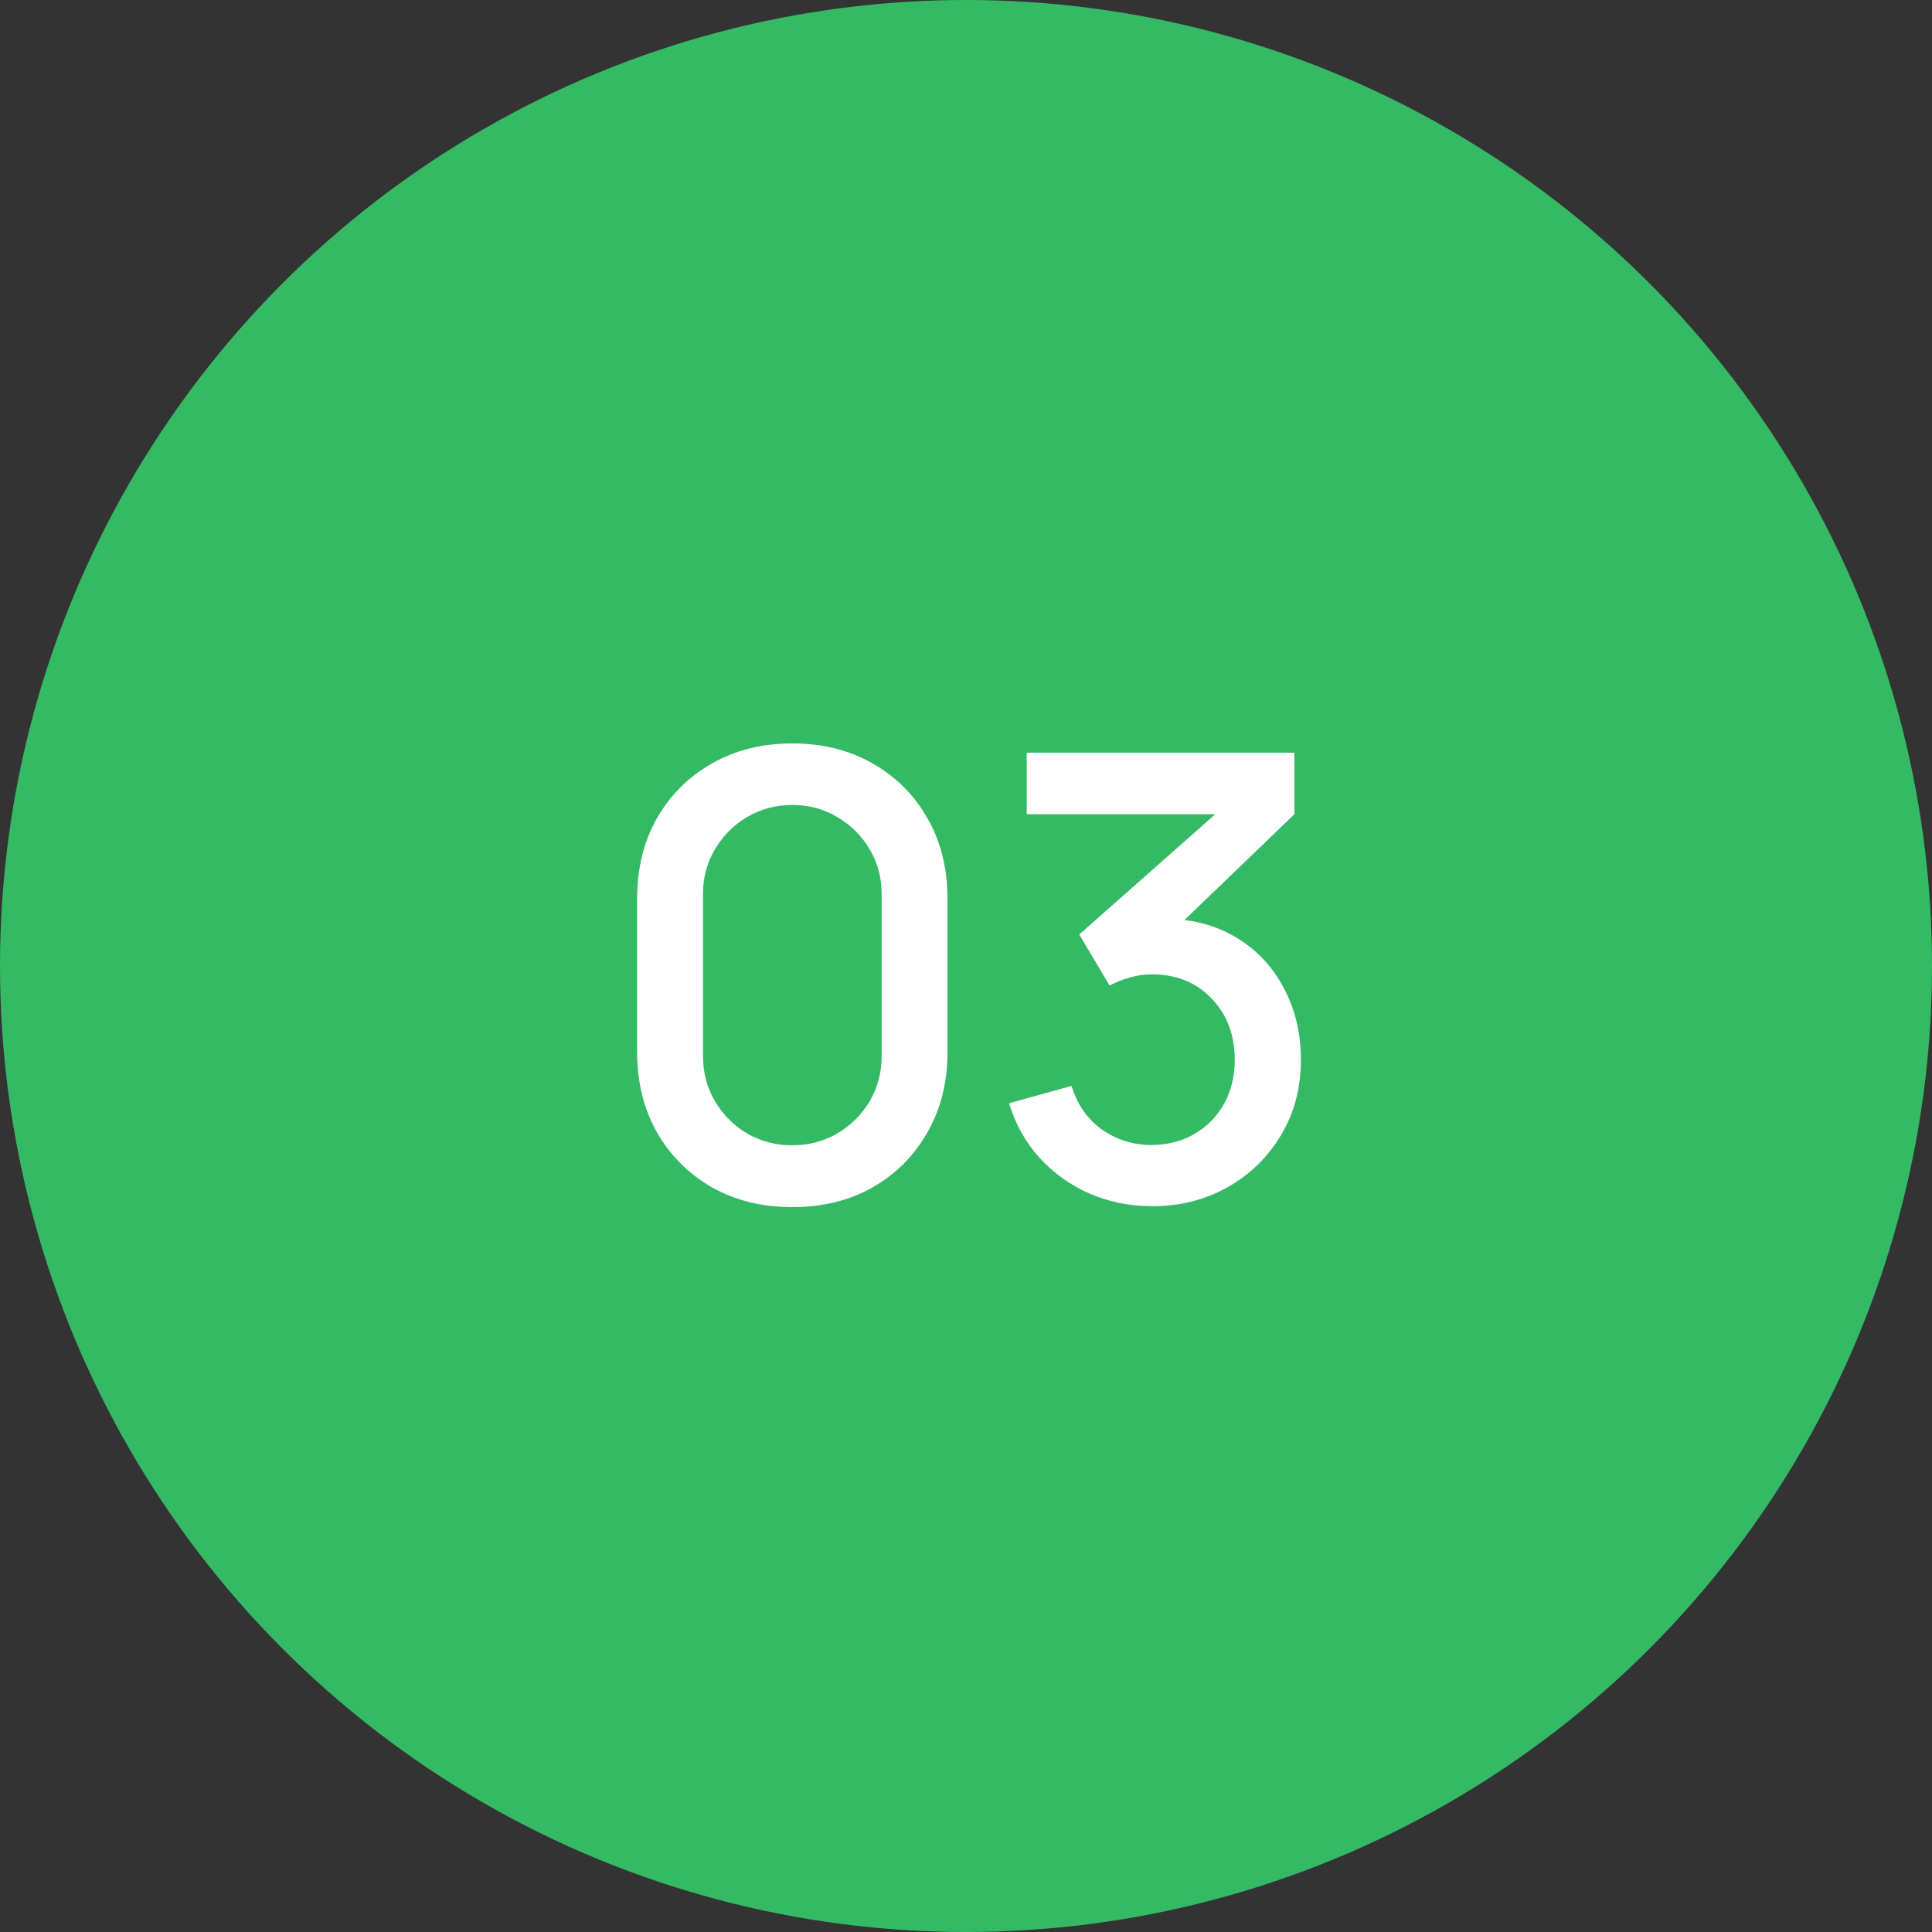
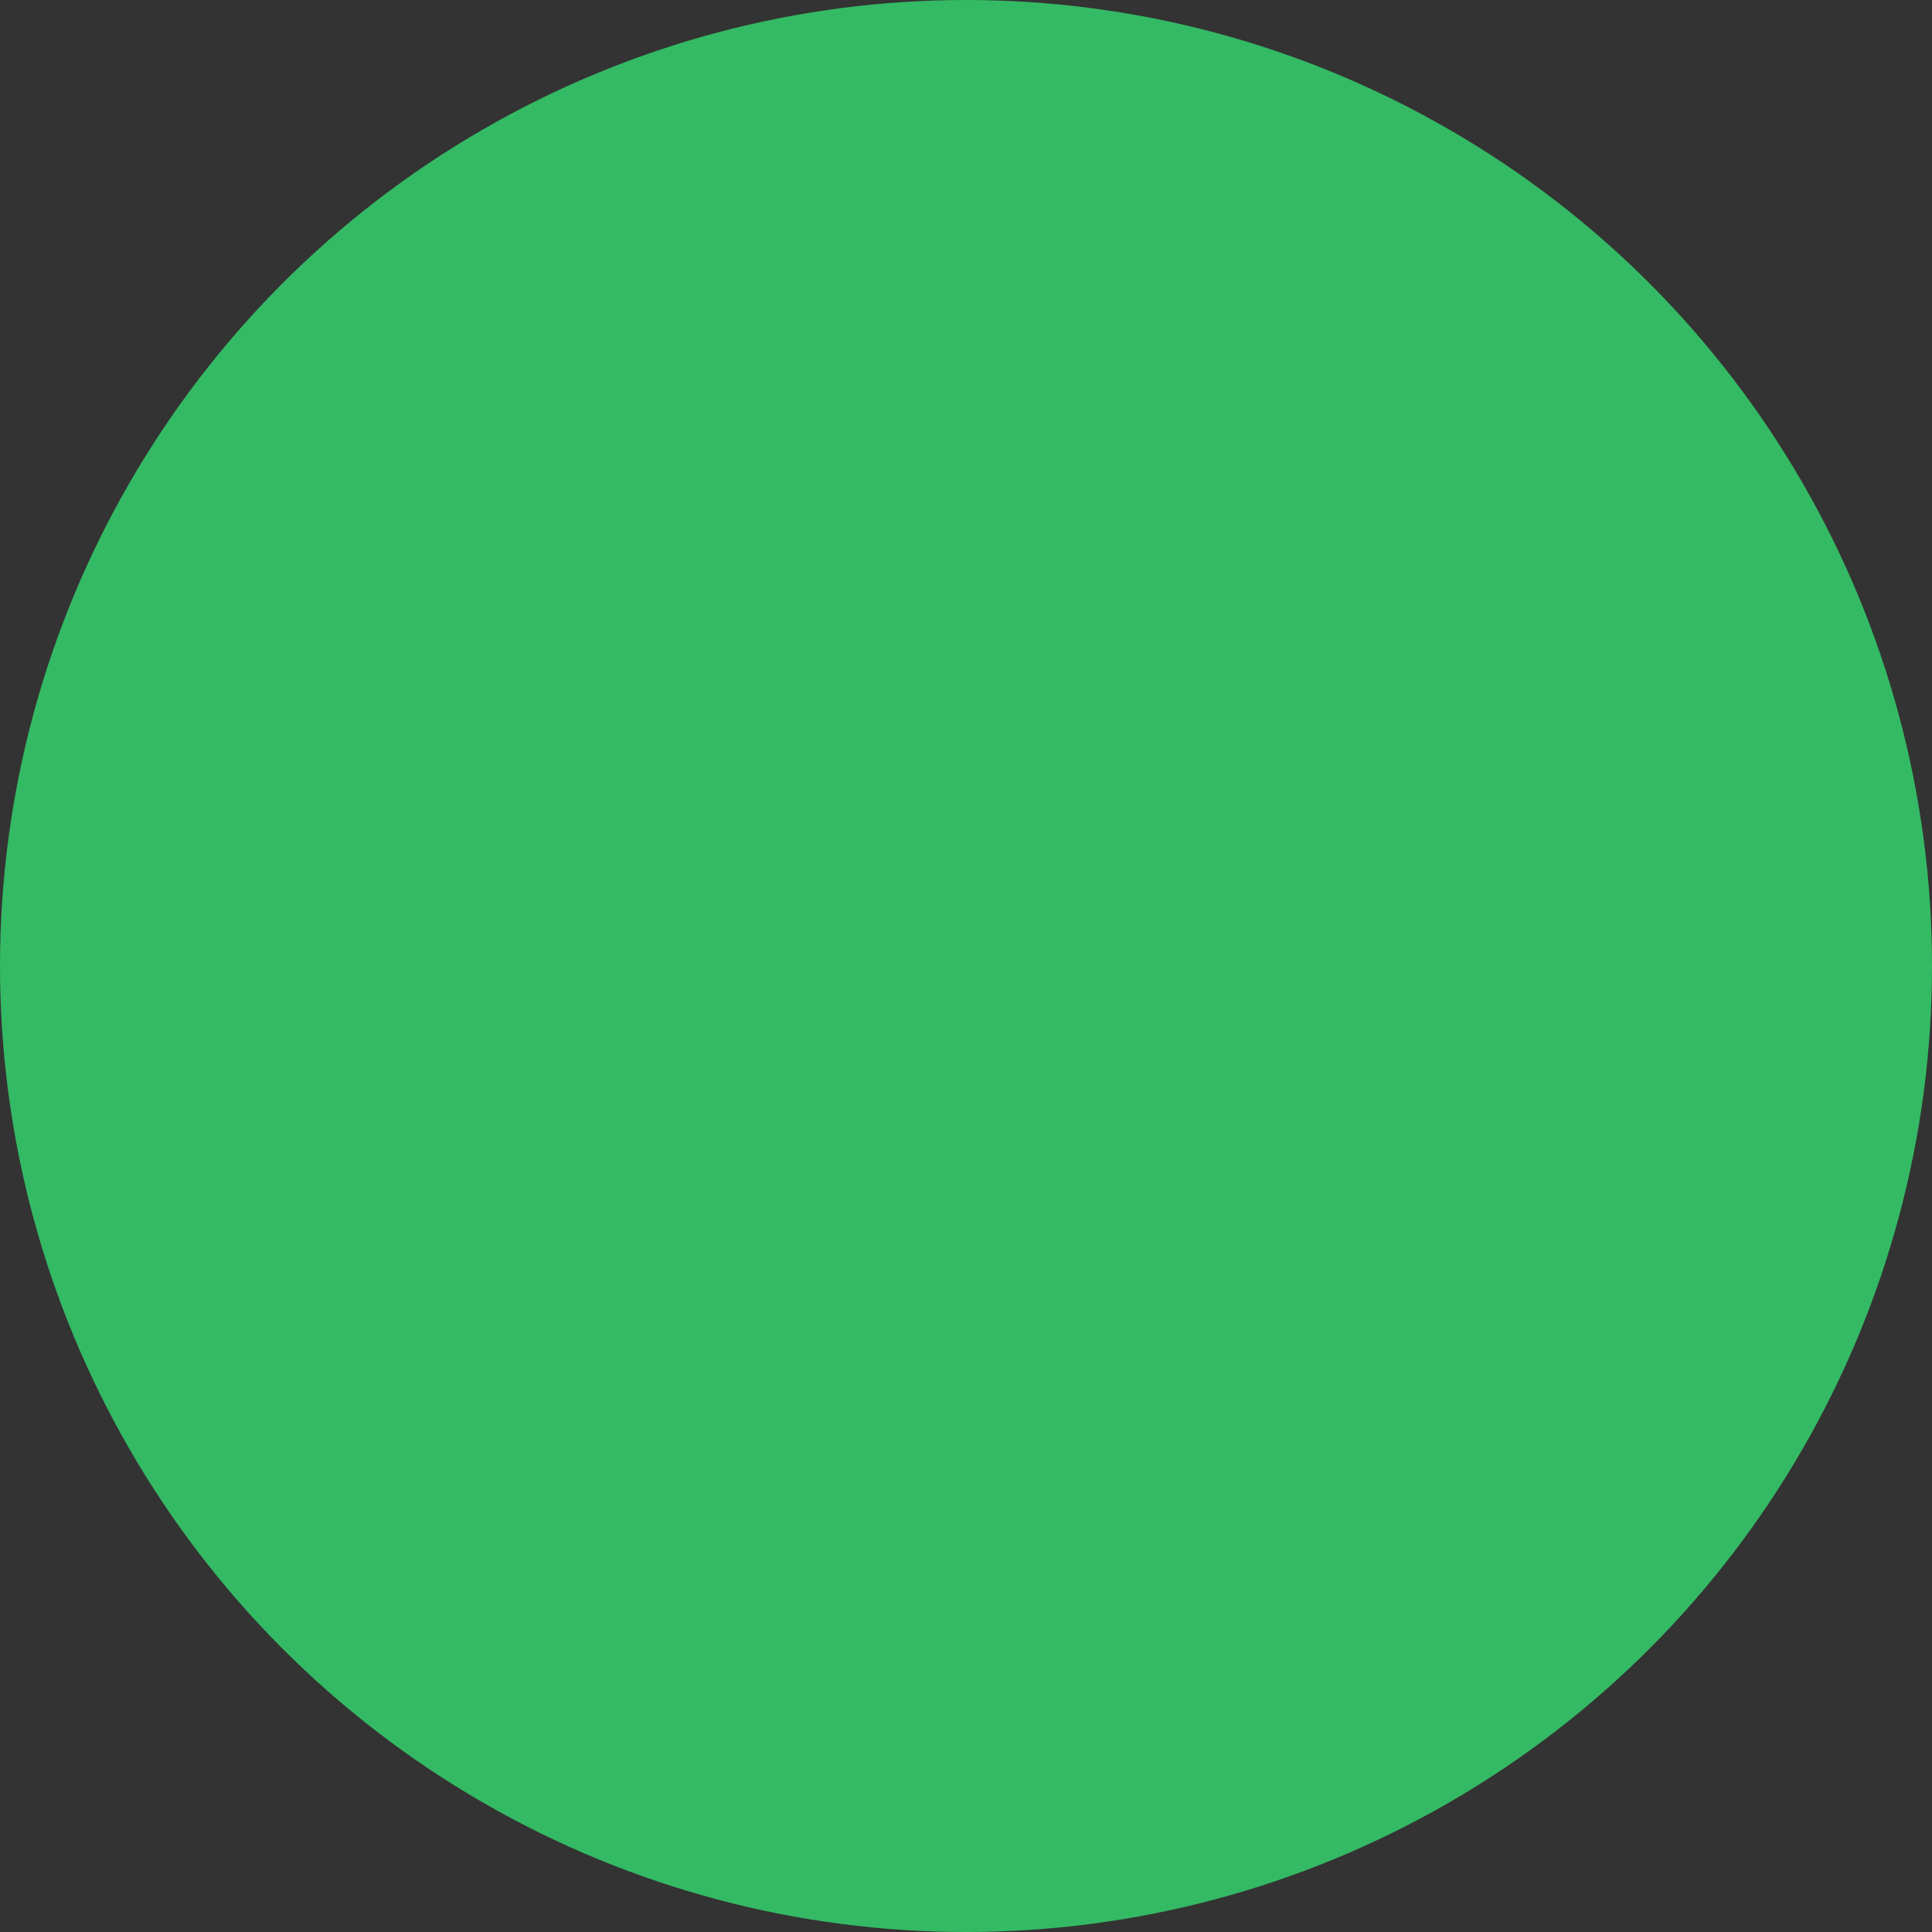
<svg xmlns="http://www.w3.org/2000/svg" width="50" height="50" viewBox="0 0 50 50" fill="none">
  <rect x="0" y="0" width="50" height="50" fill="#333333" stroke="none" />
  <circle cx="25" cy="25" r="25" fill="#34BA64" />
-   <path d="M20.505 31.24C19.721 31.24 19.028 31.069 18.425 30.728C17.822 30.381 17.348 29.907 17.001 29.304C16.66 28.701 16.489 28.008 16.489 27.224V23.256C16.489 22.472 16.66 21.779 17.001 21.176C17.348 20.573 17.822 20.101 18.425 19.76C19.028 19.413 19.721 19.24 20.505 19.24C21.289 19.24 21.982 19.413 22.585 19.76C23.188 20.101 23.66 20.573 24.001 21.176C24.348 21.779 24.521 22.472 24.521 23.256V27.224C24.521 28.008 24.348 28.701 24.001 29.304C23.66 29.907 23.188 30.381 22.585 30.728C21.982 31.069 21.289 31.24 20.505 31.24ZM20.505 29.64C20.932 29.64 21.318 29.539 21.665 29.336C22.017 29.128 22.297 28.851 22.505 28.504C22.713 28.152 22.817 27.76 22.817 27.328V23.136C22.817 22.709 22.713 22.323 22.505 21.976C22.297 21.624 22.017 21.347 21.665 21.144C21.318 20.936 20.932 20.832 20.505 20.832C20.078 20.832 19.689 20.936 19.337 21.144C18.99 21.347 18.713 21.624 18.505 21.976C18.297 22.323 18.193 22.709 18.193 23.136V27.328C18.193 27.76 18.297 28.152 18.505 28.504C18.713 28.851 18.99 29.128 19.337 29.336C19.689 29.539 20.078 29.64 20.505 29.64ZM29.819 31.216C29.248 31.216 28.712 31.109 28.211 30.896C27.709 30.677 27.275 30.368 26.907 29.968C26.544 29.568 26.28 29.096 26.115 28.552L27.731 28.104C27.885 28.6 28.155 28.981 28.539 29.248C28.923 29.509 29.349 29.637 29.819 29.632C30.24 29.627 30.611 29.528 30.931 29.336C31.251 29.144 31.501 28.885 31.683 28.56C31.864 28.229 31.955 27.851 31.955 27.424C31.955 26.784 31.755 26.256 31.355 25.84C30.96 25.424 30.443 25.216 29.803 25.216C29.621 25.216 29.435 25.243 29.243 25.296C29.056 25.349 28.88 25.419 28.715 25.504L27.931 24.184L31.995 20.592L32.171 21.072H26.571V19.48H33.499V21.072L30.123 24.32L30.107 23.776C30.832 23.776 31.461 23.939 31.995 24.264C32.528 24.584 32.939 25.021 33.227 25.576C33.52 26.125 33.667 26.741 33.667 27.424C33.667 28.16 33.493 28.813 33.147 29.384C32.805 29.955 32.344 30.403 31.763 30.728C31.187 31.053 30.539 31.216 29.819 31.216Z" fill="white" />
</svg>